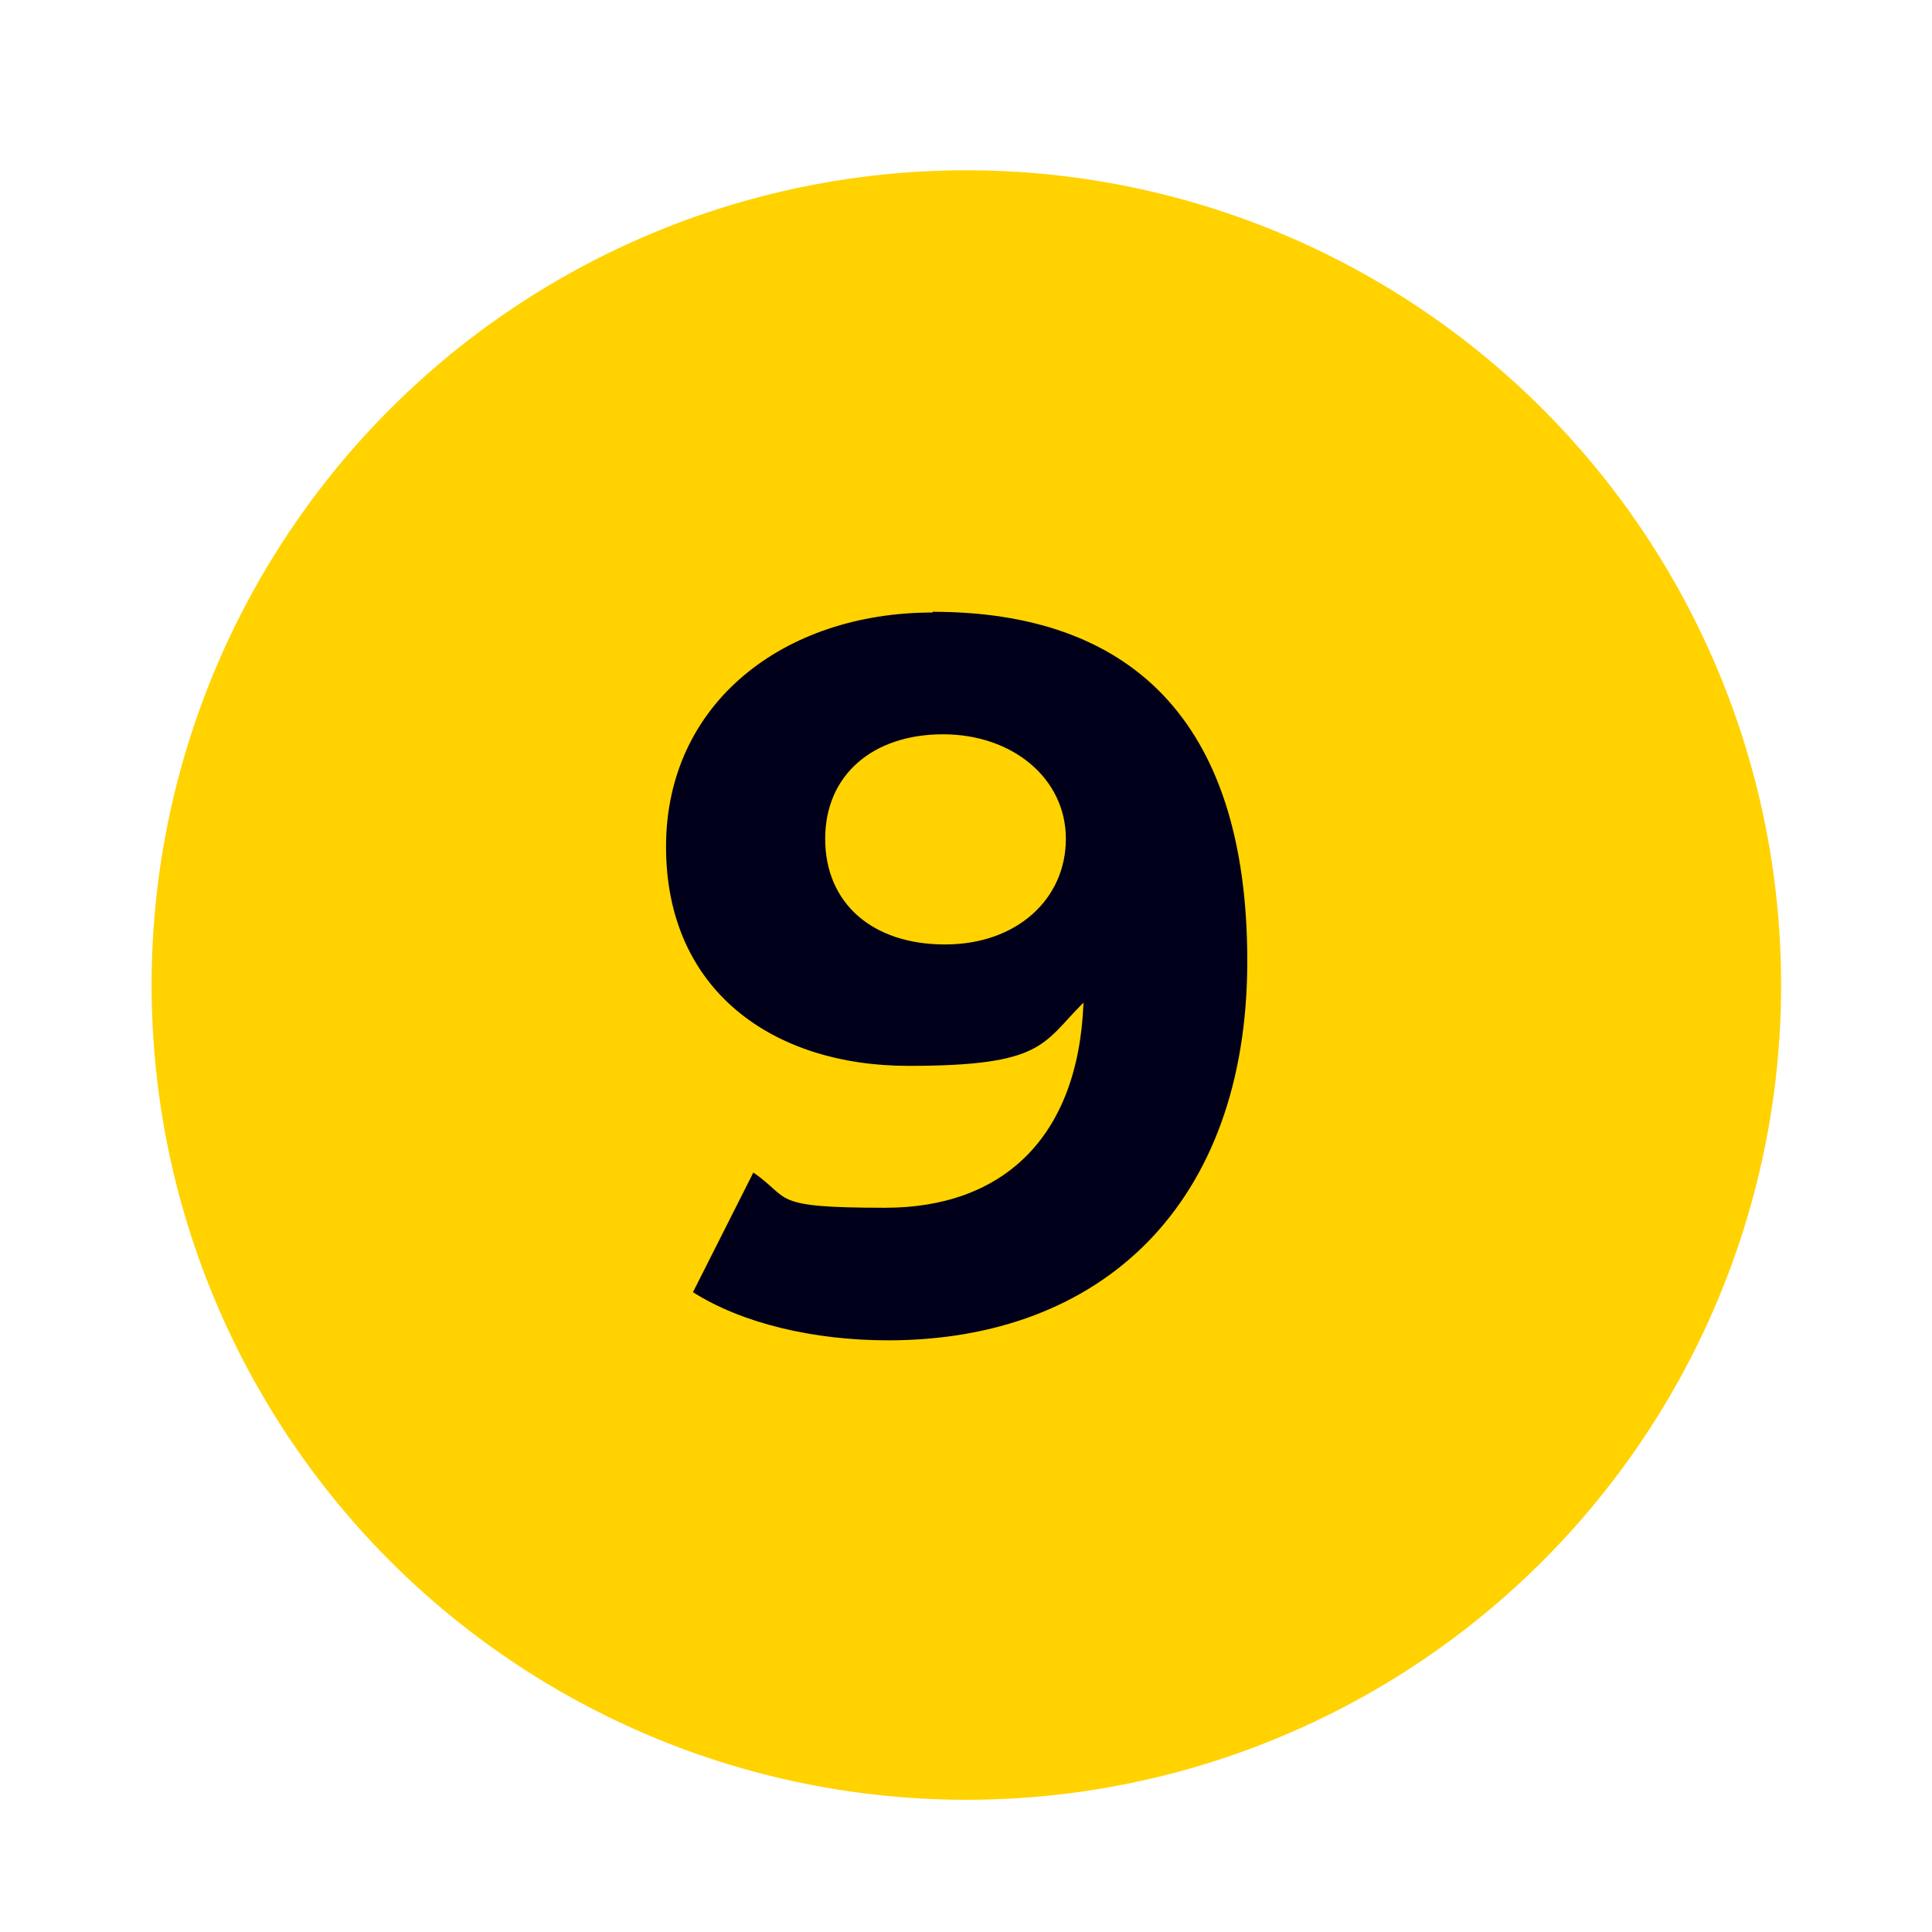
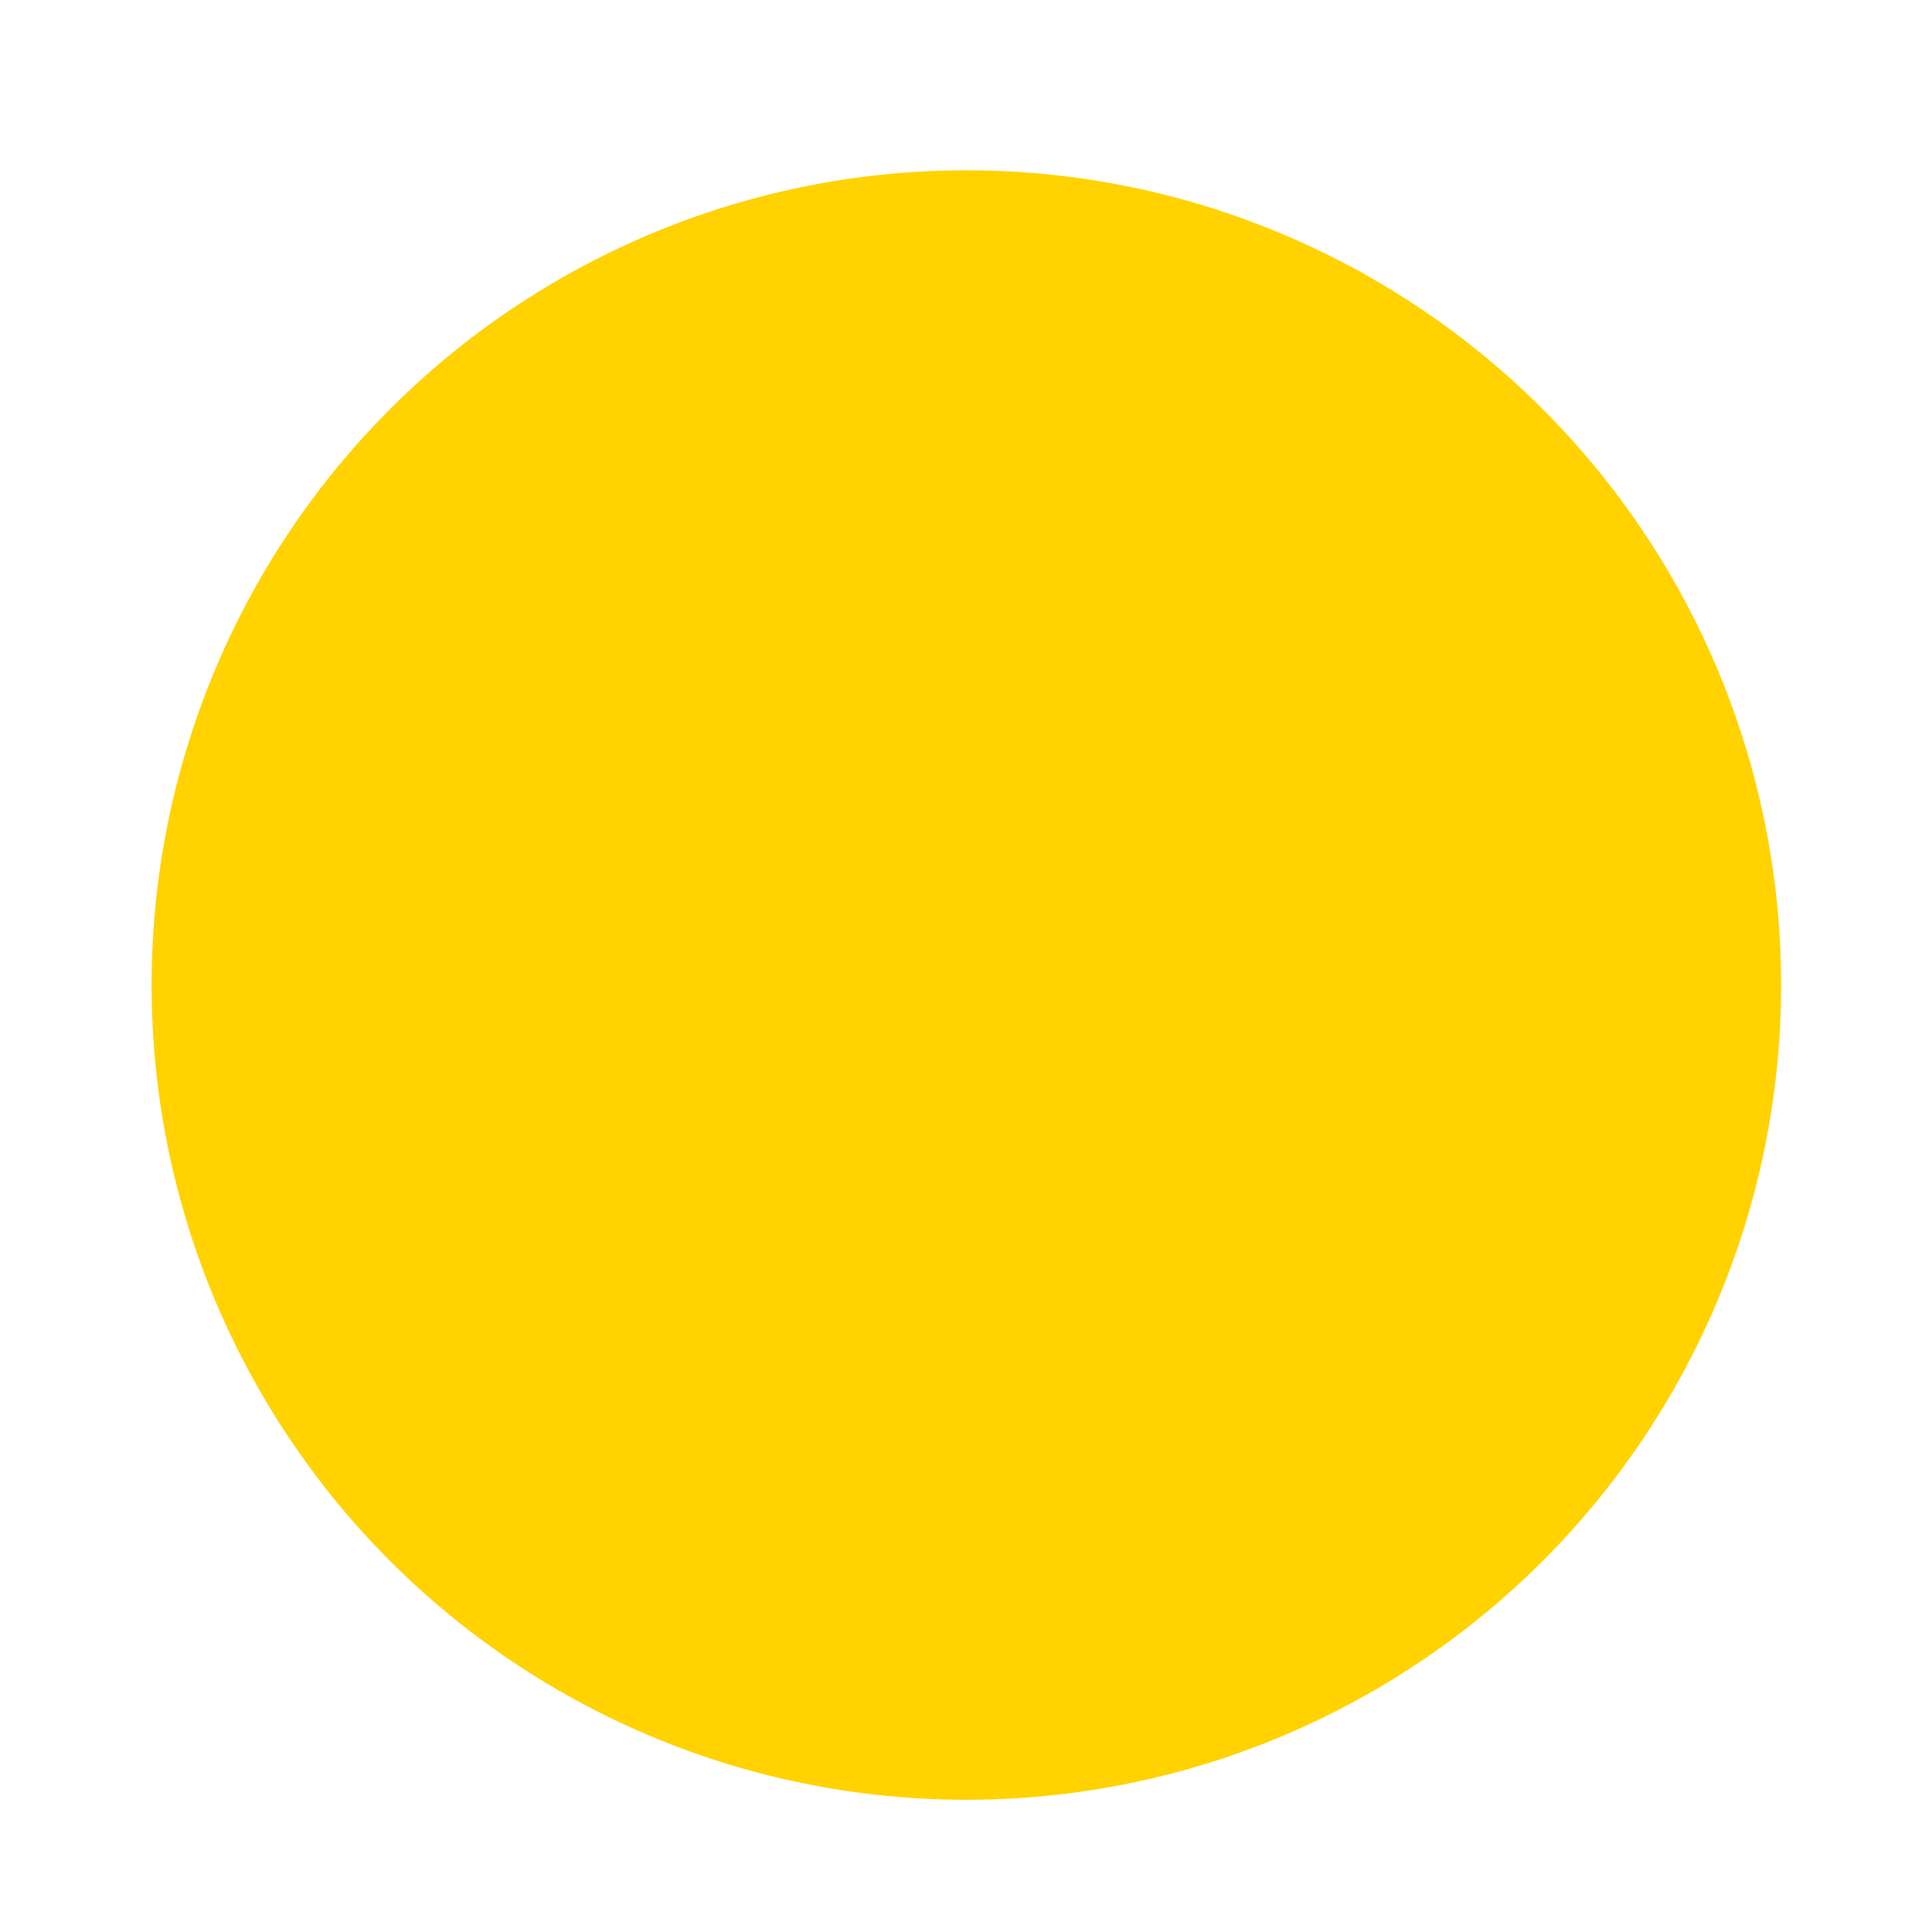
<svg xmlns="http://www.w3.org/2000/svg" id="uuid-9884a860-2b89-4429-b0b3-22bbb9e321ca" viewBox="0 0 537.8 537.8">
  <defs>
    <style>.uuid-2c3f0df8-b21d-468d-b165-2054fab42eee{fill:#00001a;}.uuid-b790f0d3-deb8-4f15-853e-81b6f22e68a0{fill:#ffd200;}</style>
  </defs>
  <g id="uuid-d8cd487d-6999-46f1-a5a3-6eef18d5c7ac">
    <circle class="uuid-b790f0d3-deb8-4f15-853e-81b6f22e68a0" cx="269" cy="274.2" r="226.8" />
-     <path class="uuid-2c3f0df8-b21d-468d-b165-2054fab42eee" d="M259.6,170.5c-41.4,0-74.2,25.2-74.2,65.2s29.7,61,67.5,61,37.2-6.2,48.7-17.6c-1.4,37.8-22.7,57.1-55.2,57.1s-26-2.5-36.7-9.8l-16.8,33.3c13.7,8.7,33.6,13.4,54.3,13.4,59.4,0,100-37.8,100-105.6s-33.3-97.2-87.6-97.2Zm3.4,92.4c-20.2,0-33.3-11.5-33.3-29.4s13.4-29.1,32.8-29.1,34.2,12.3,34.2,29.1-13.7,29.4-33.6,29.4Z" />
  </g>
</svg>